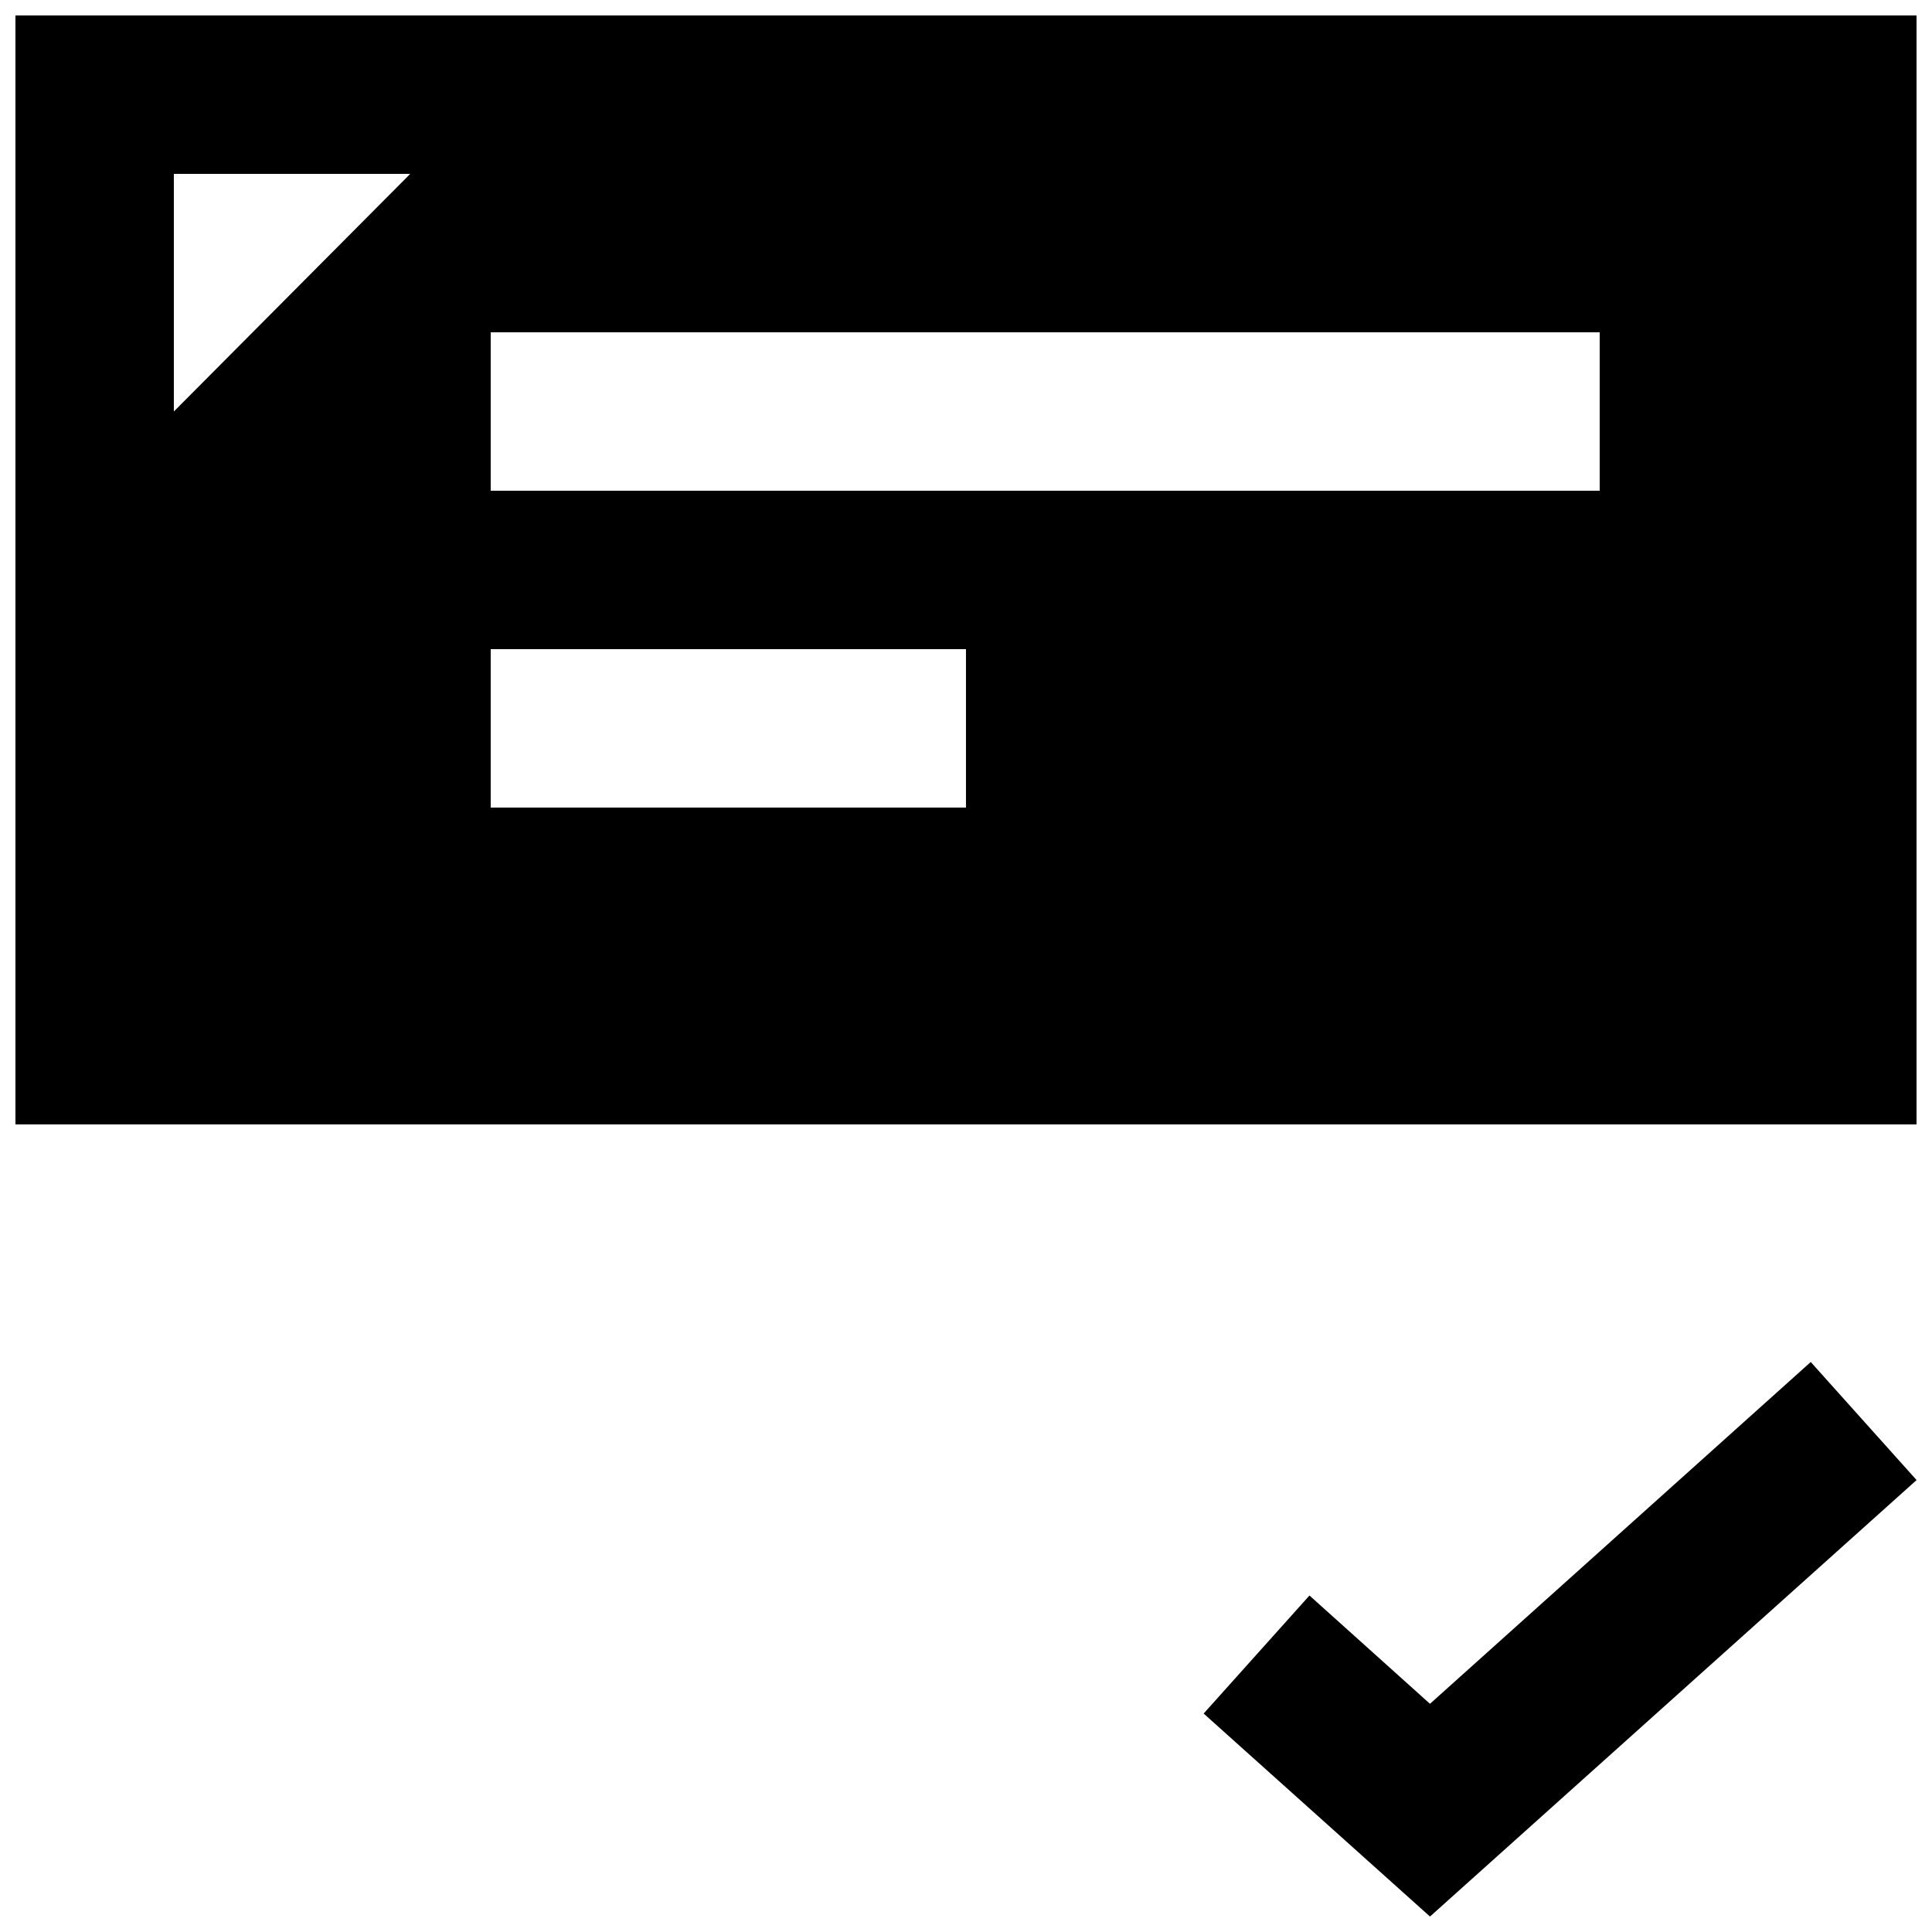
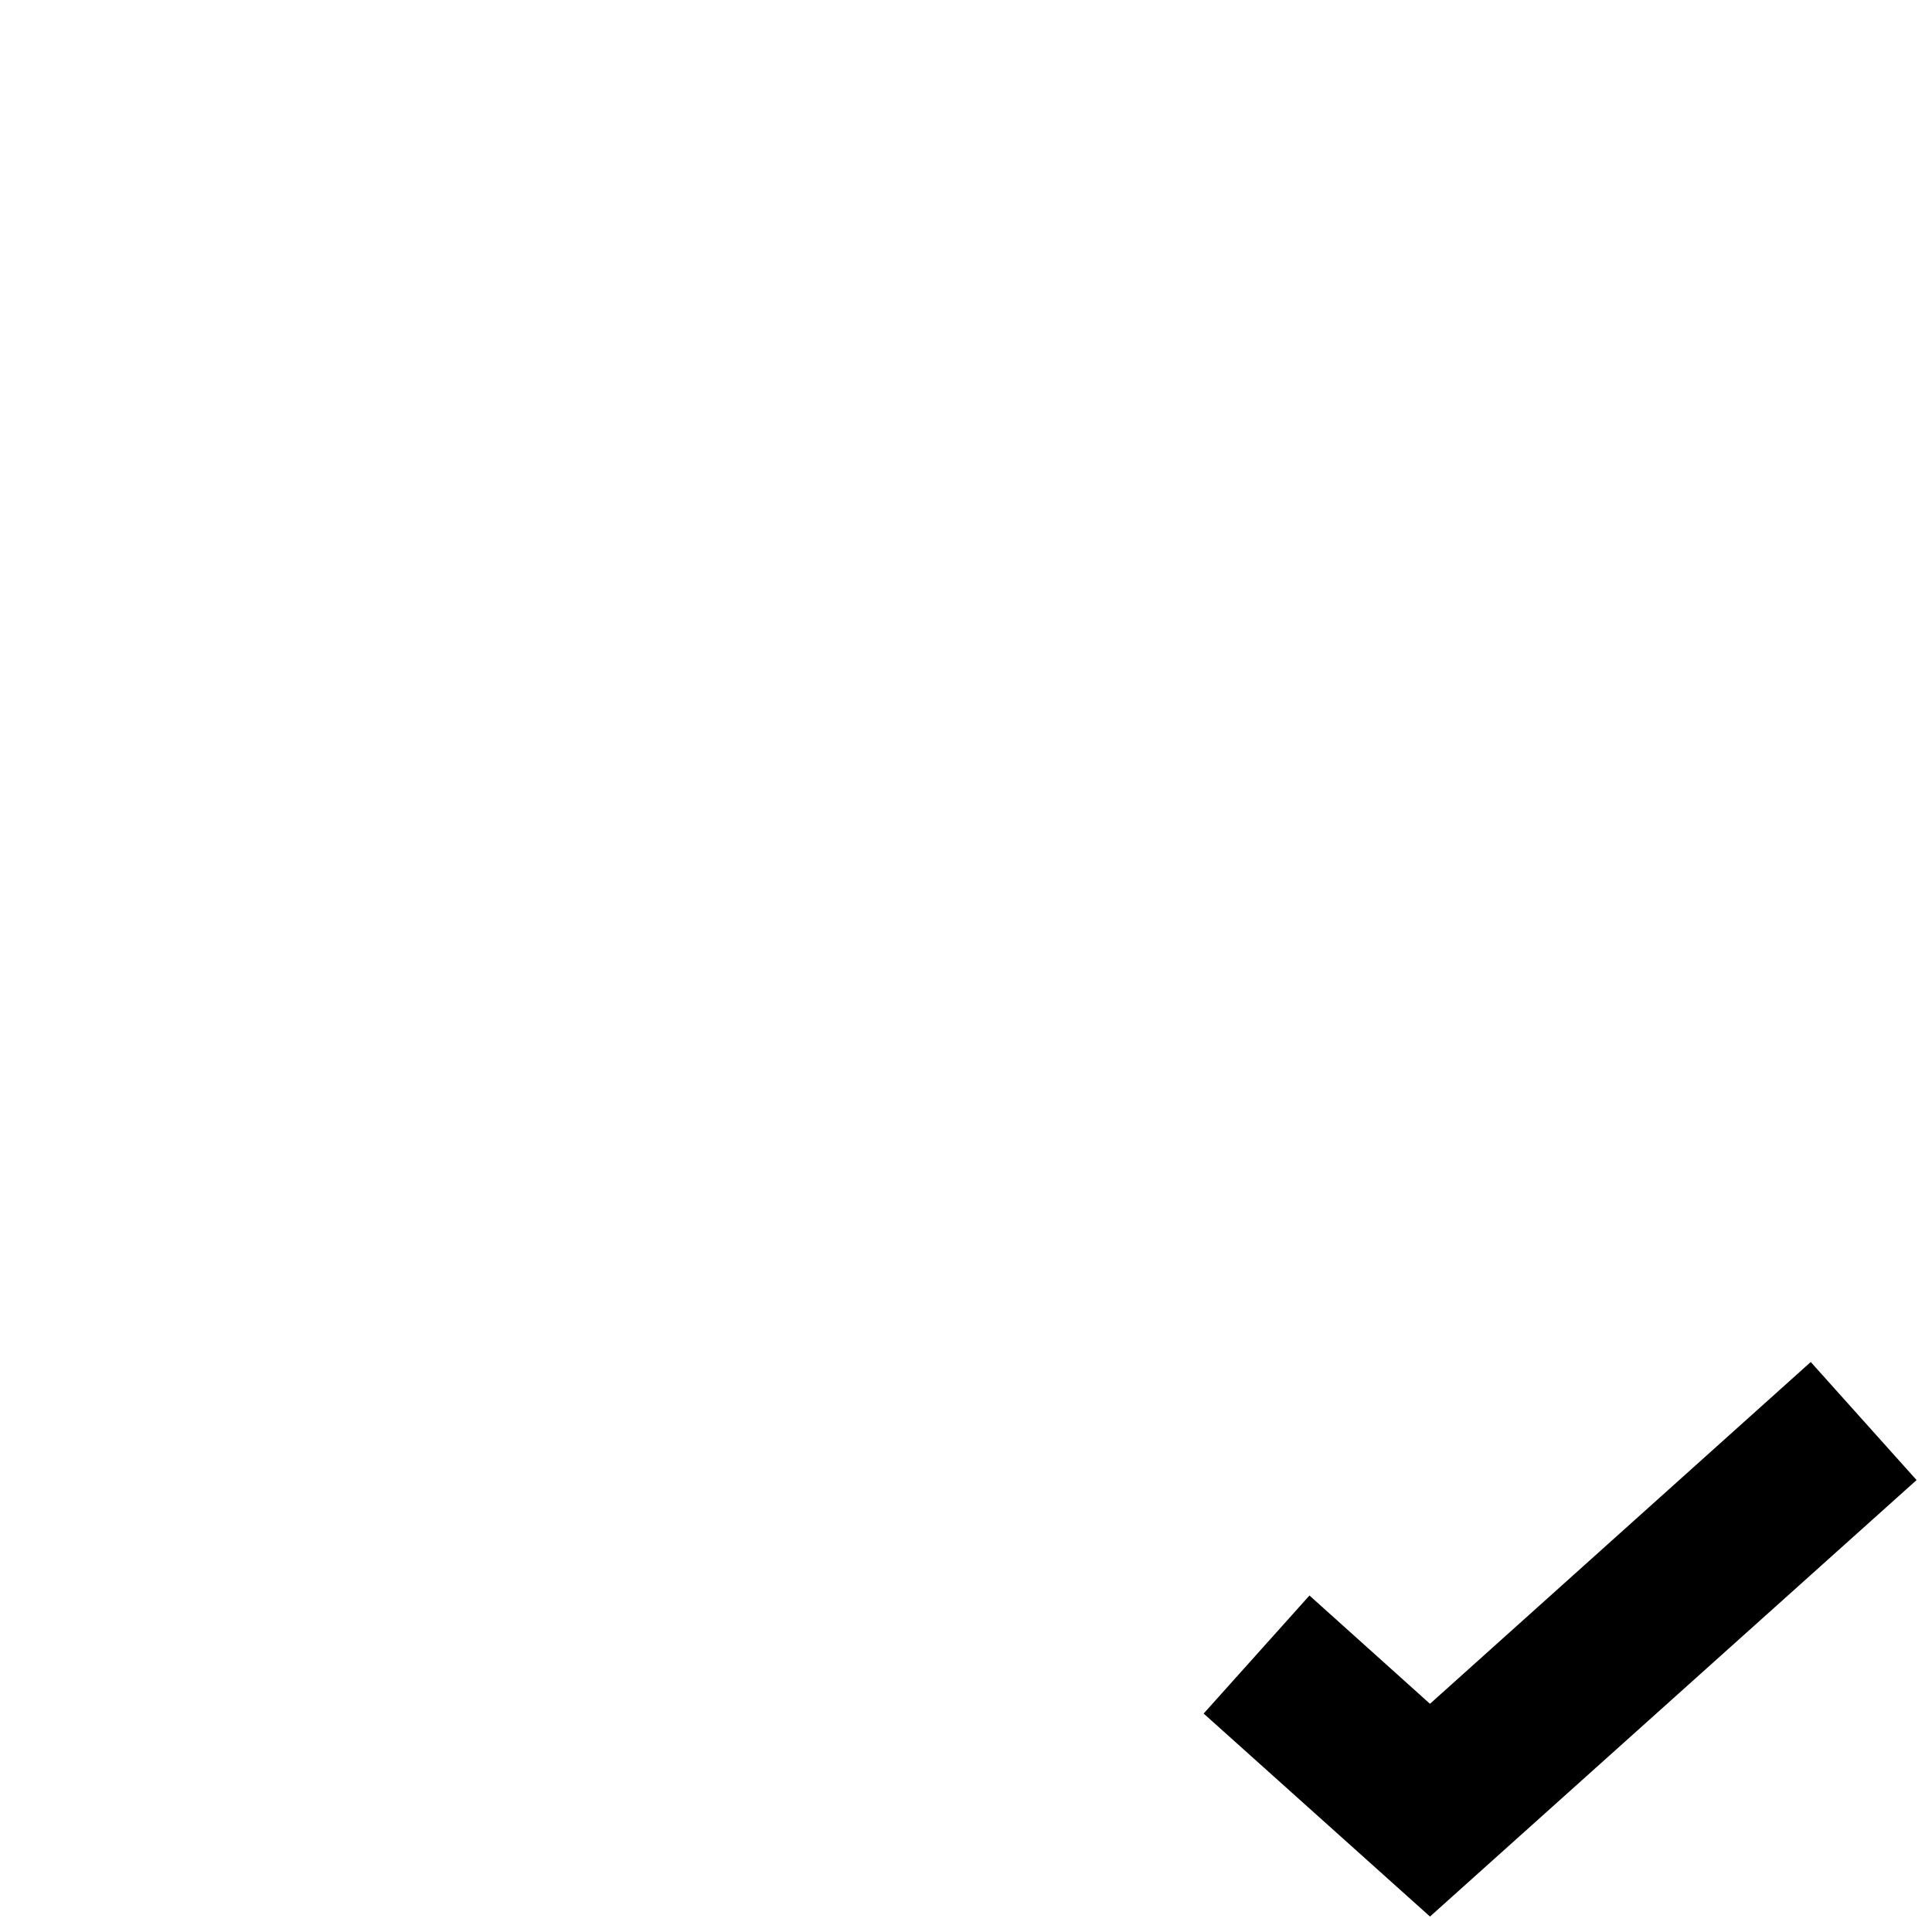
<svg xmlns="http://www.w3.org/2000/svg" width="800px" height="800px" version="1.1" viewBox="144 144 512 512">
  <defs>
    <clipPath id="b">
-       <path d="m148.09 148.09h503.81v293.91h-503.81z" />
-     </clipPath>
+       </clipPath>
    <clipPath id="a">
      <path d="m462 504h189.9v147.9h-189.9z" />
    </clipPath>
  </defs>
  <g>
    <g clip-path="url(#b)">
      <path d="m148.09 148.09v293.9h503.81v-293.9zm41.984 41.984h62.648l-62.648 62.977zm83.969 41.984h293.89v41.984h-293.89zm0 83.973h125.95v41.984h-125.95z" />
    </g>
    <g clip-path="url(#a)">
      <path d="m623.86 504.95-100.9 90.574-31.938-28.699-28.043 31.285 59.984 53.793 128.95-115.67-28.043-31.285z" fill-rule="evenodd" />
    </g>
  </g>
</svg>